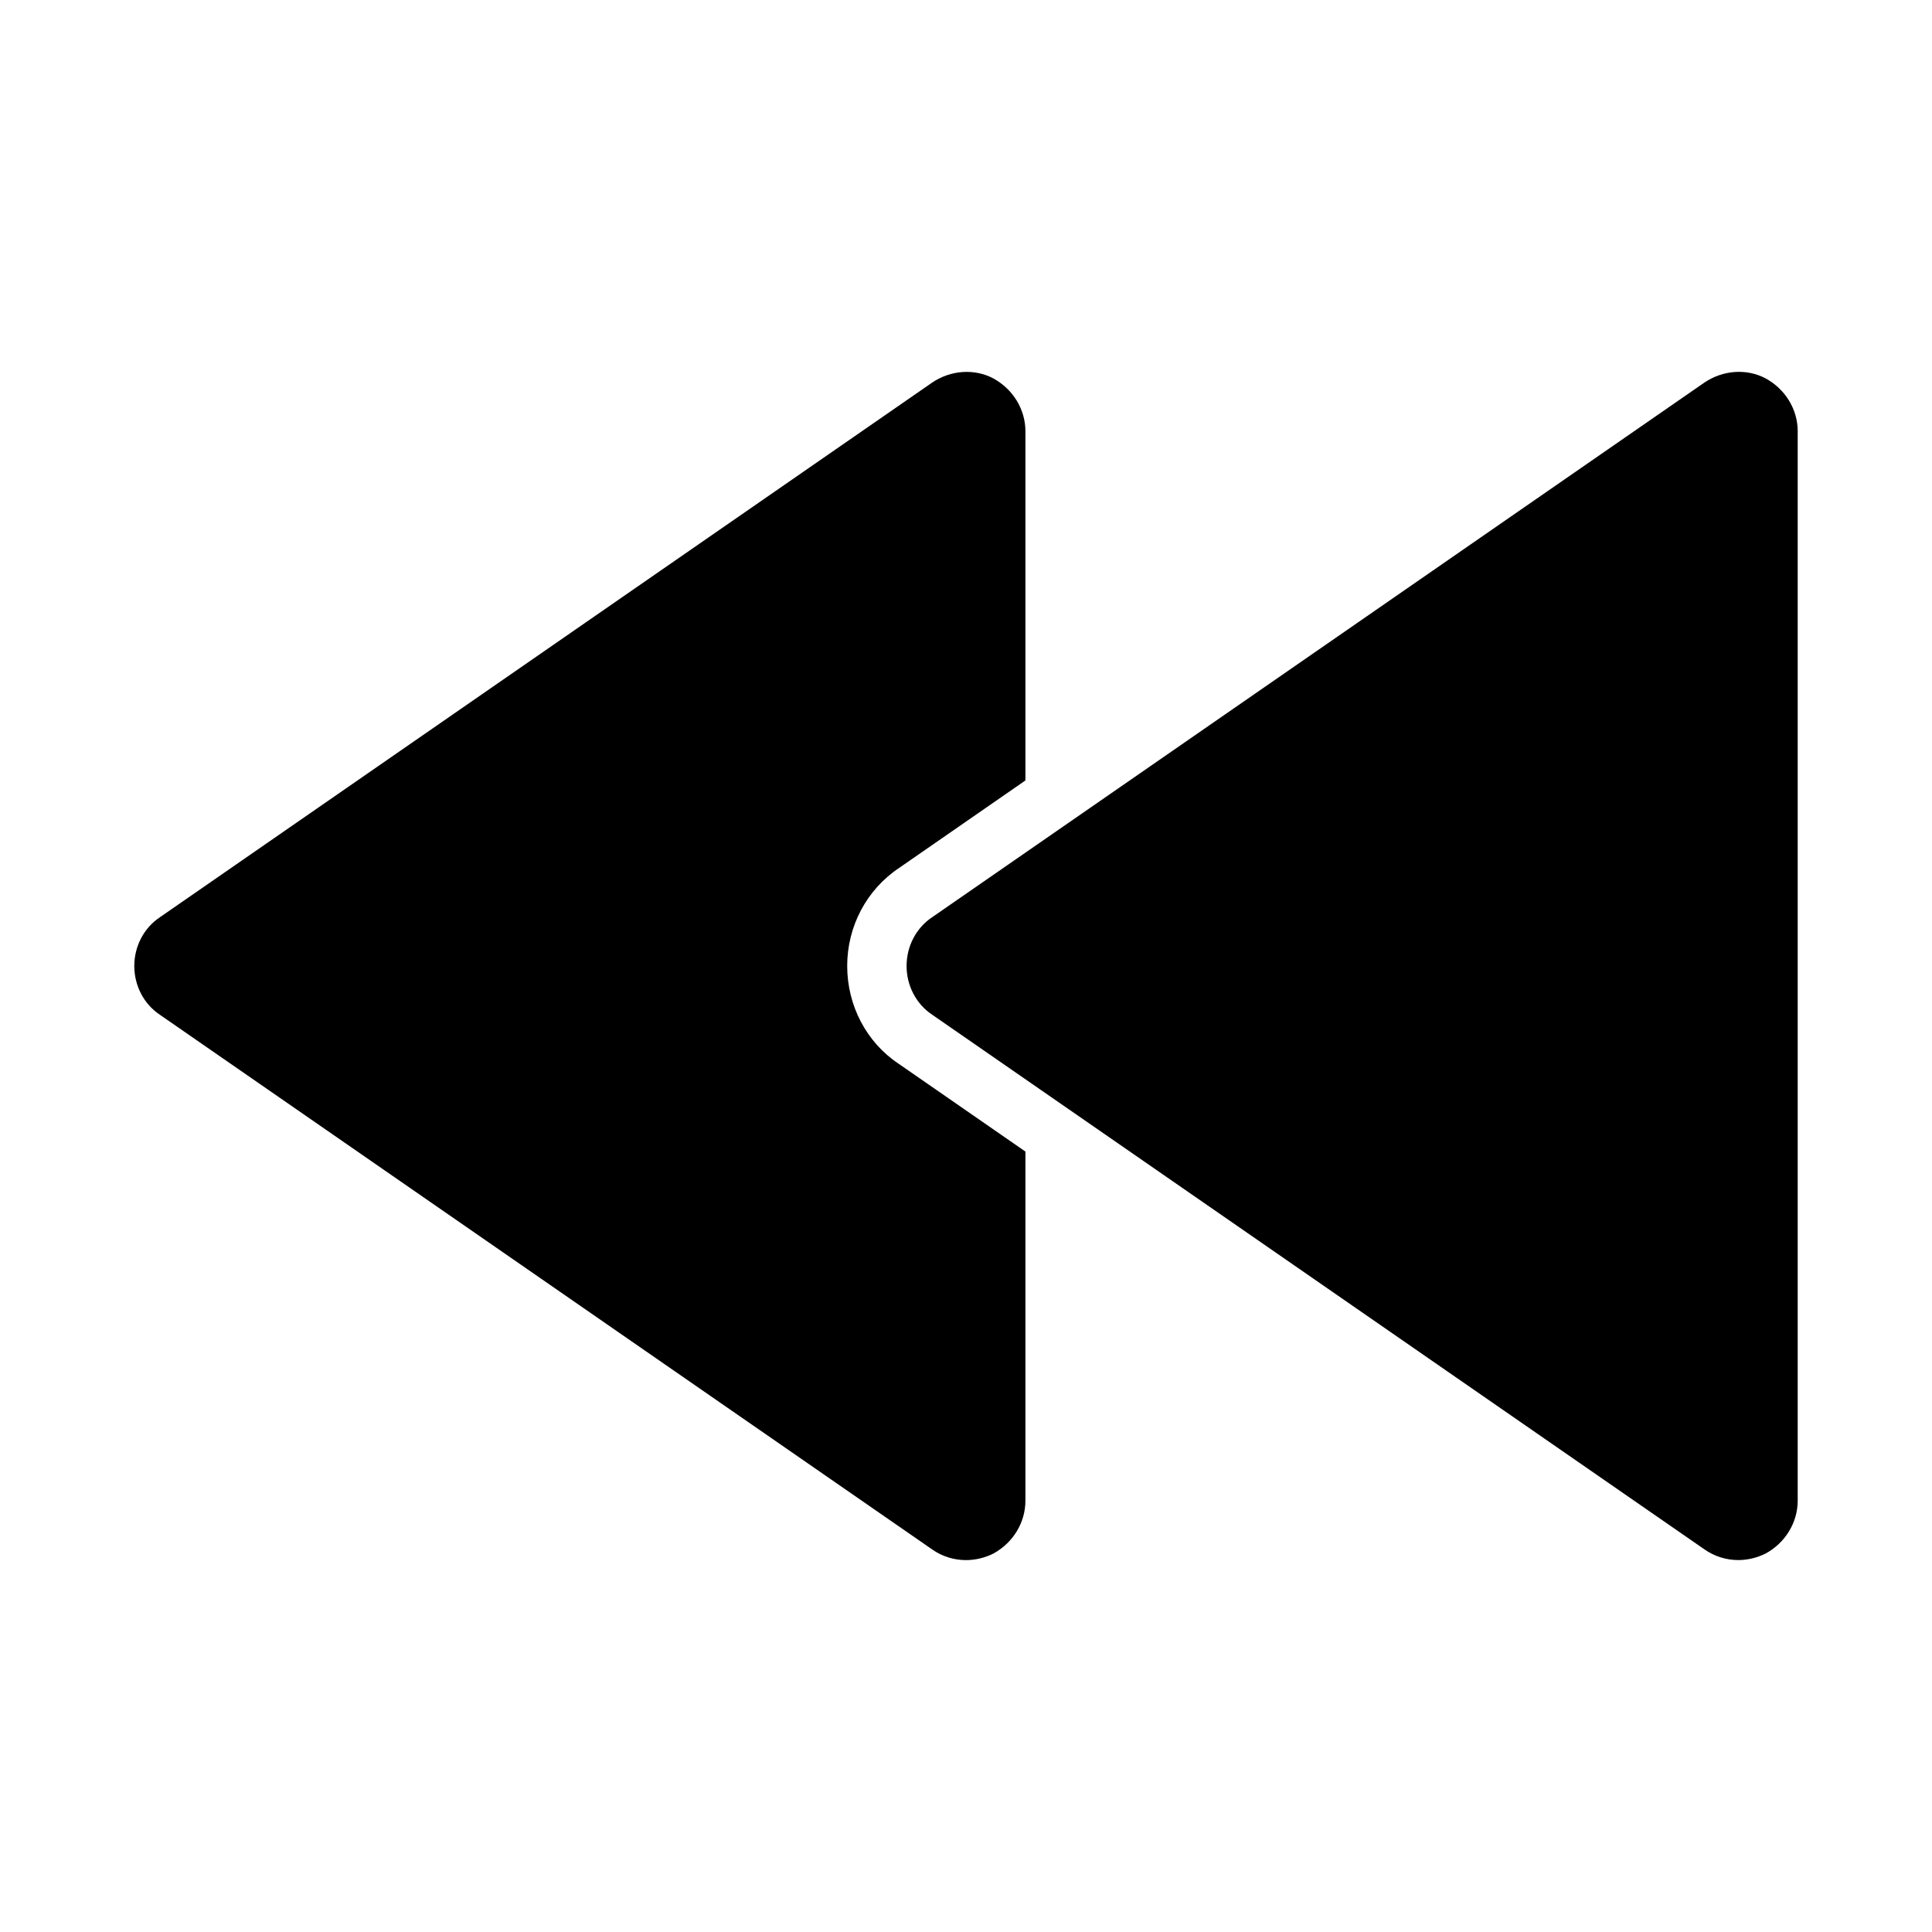
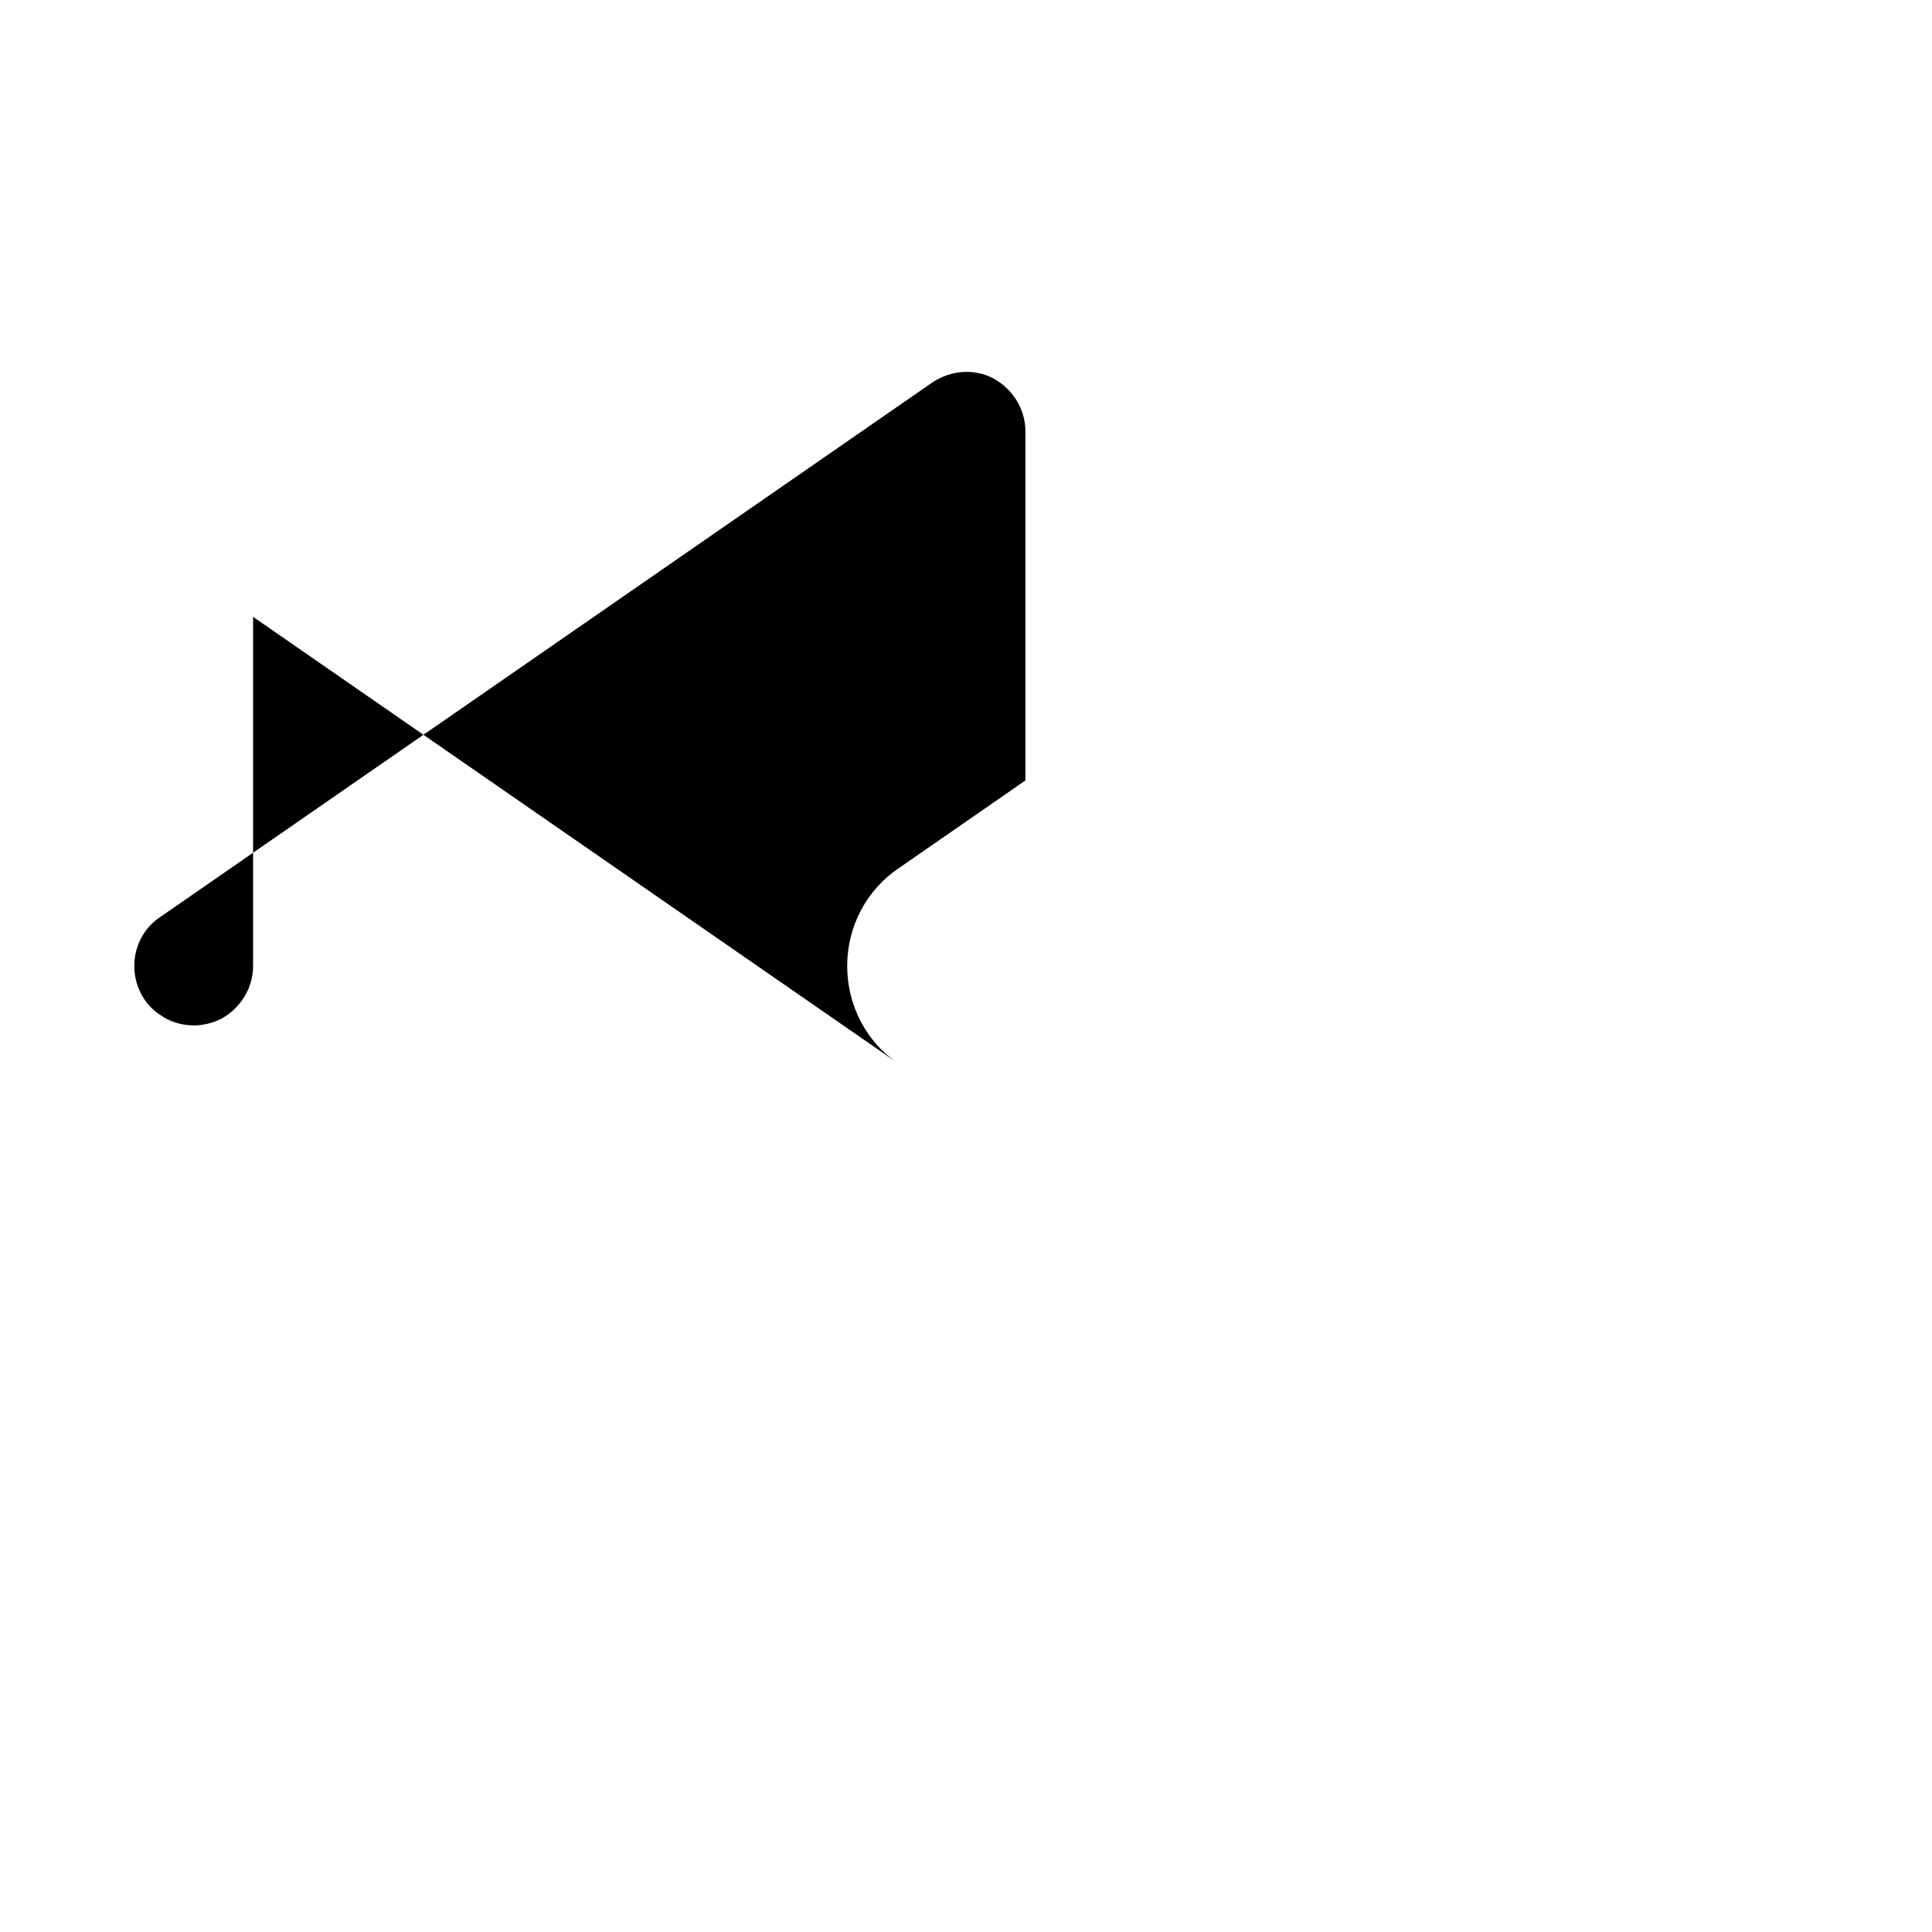
<svg xmlns="http://www.w3.org/2000/svg" fill="#000000" width="800px" height="800px" version="1.1" viewBox="144 144 512 512">
  <g>
-     <path d="m382.07 425.85c-8.391-5.59-13.555-15.32-13.555-25.852s5.164-20.262 13.793-26.008l33.438-23.164v-92.527c0-5.824-3.305-11.18-8.5-14.012-5.039-2.676-11.336-2.203-16.215 1.102l-204.67 141.7c-4.254 2.836-6.773 7.719-6.773 12.914s2.519 10.078 6.769 12.91l204.67 141.7c2.676 1.891 5.828 2.832 8.977 2.832 2.519 0 5.039-0.629 7.242-1.73 5.195-2.832 8.5-8.188 8.5-14.012v-92.527z" />
-     <path d="m620.41 258.3v283.39c0 5.824-3.305 11.18-8.5 14.012-2.203 1.102-4.723 1.73-7.242 1.73-3.148 0-6.297-0.945-8.973-2.832l-204.67-141.7c-4.254-2.836-6.773-7.715-6.773-12.91s2.519-10.078 6.769-12.91l204.67-141.7c4.879-3.305 11.18-3.777 16.215-1.102 5.199 2.832 8.504 8.184 8.504 14.008z" />
+     <path d="m382.07 425.85c-8.391-5.59-13.555-15.32-13.555-25.852s5.164-20.262 13.793-26.008l33.438-23.164v-92.527c0-5.824-3.305-11.18-8.5-14.012-5.039-2.676-11.336-2.203-16.215 1.102l-204.67 141.7c-4.254 2.836-6.773 7.719-6.773 12.914s2.519 10.078 6.769 12.91c2.676 1.891 5.828 2.832 8.977 2.832 2.519 0 5.039-0.629 7.242-1.73 5.195-2.832 8.5-8.188 8.5-14.012v-92.527z" />
  </g>
</svg>